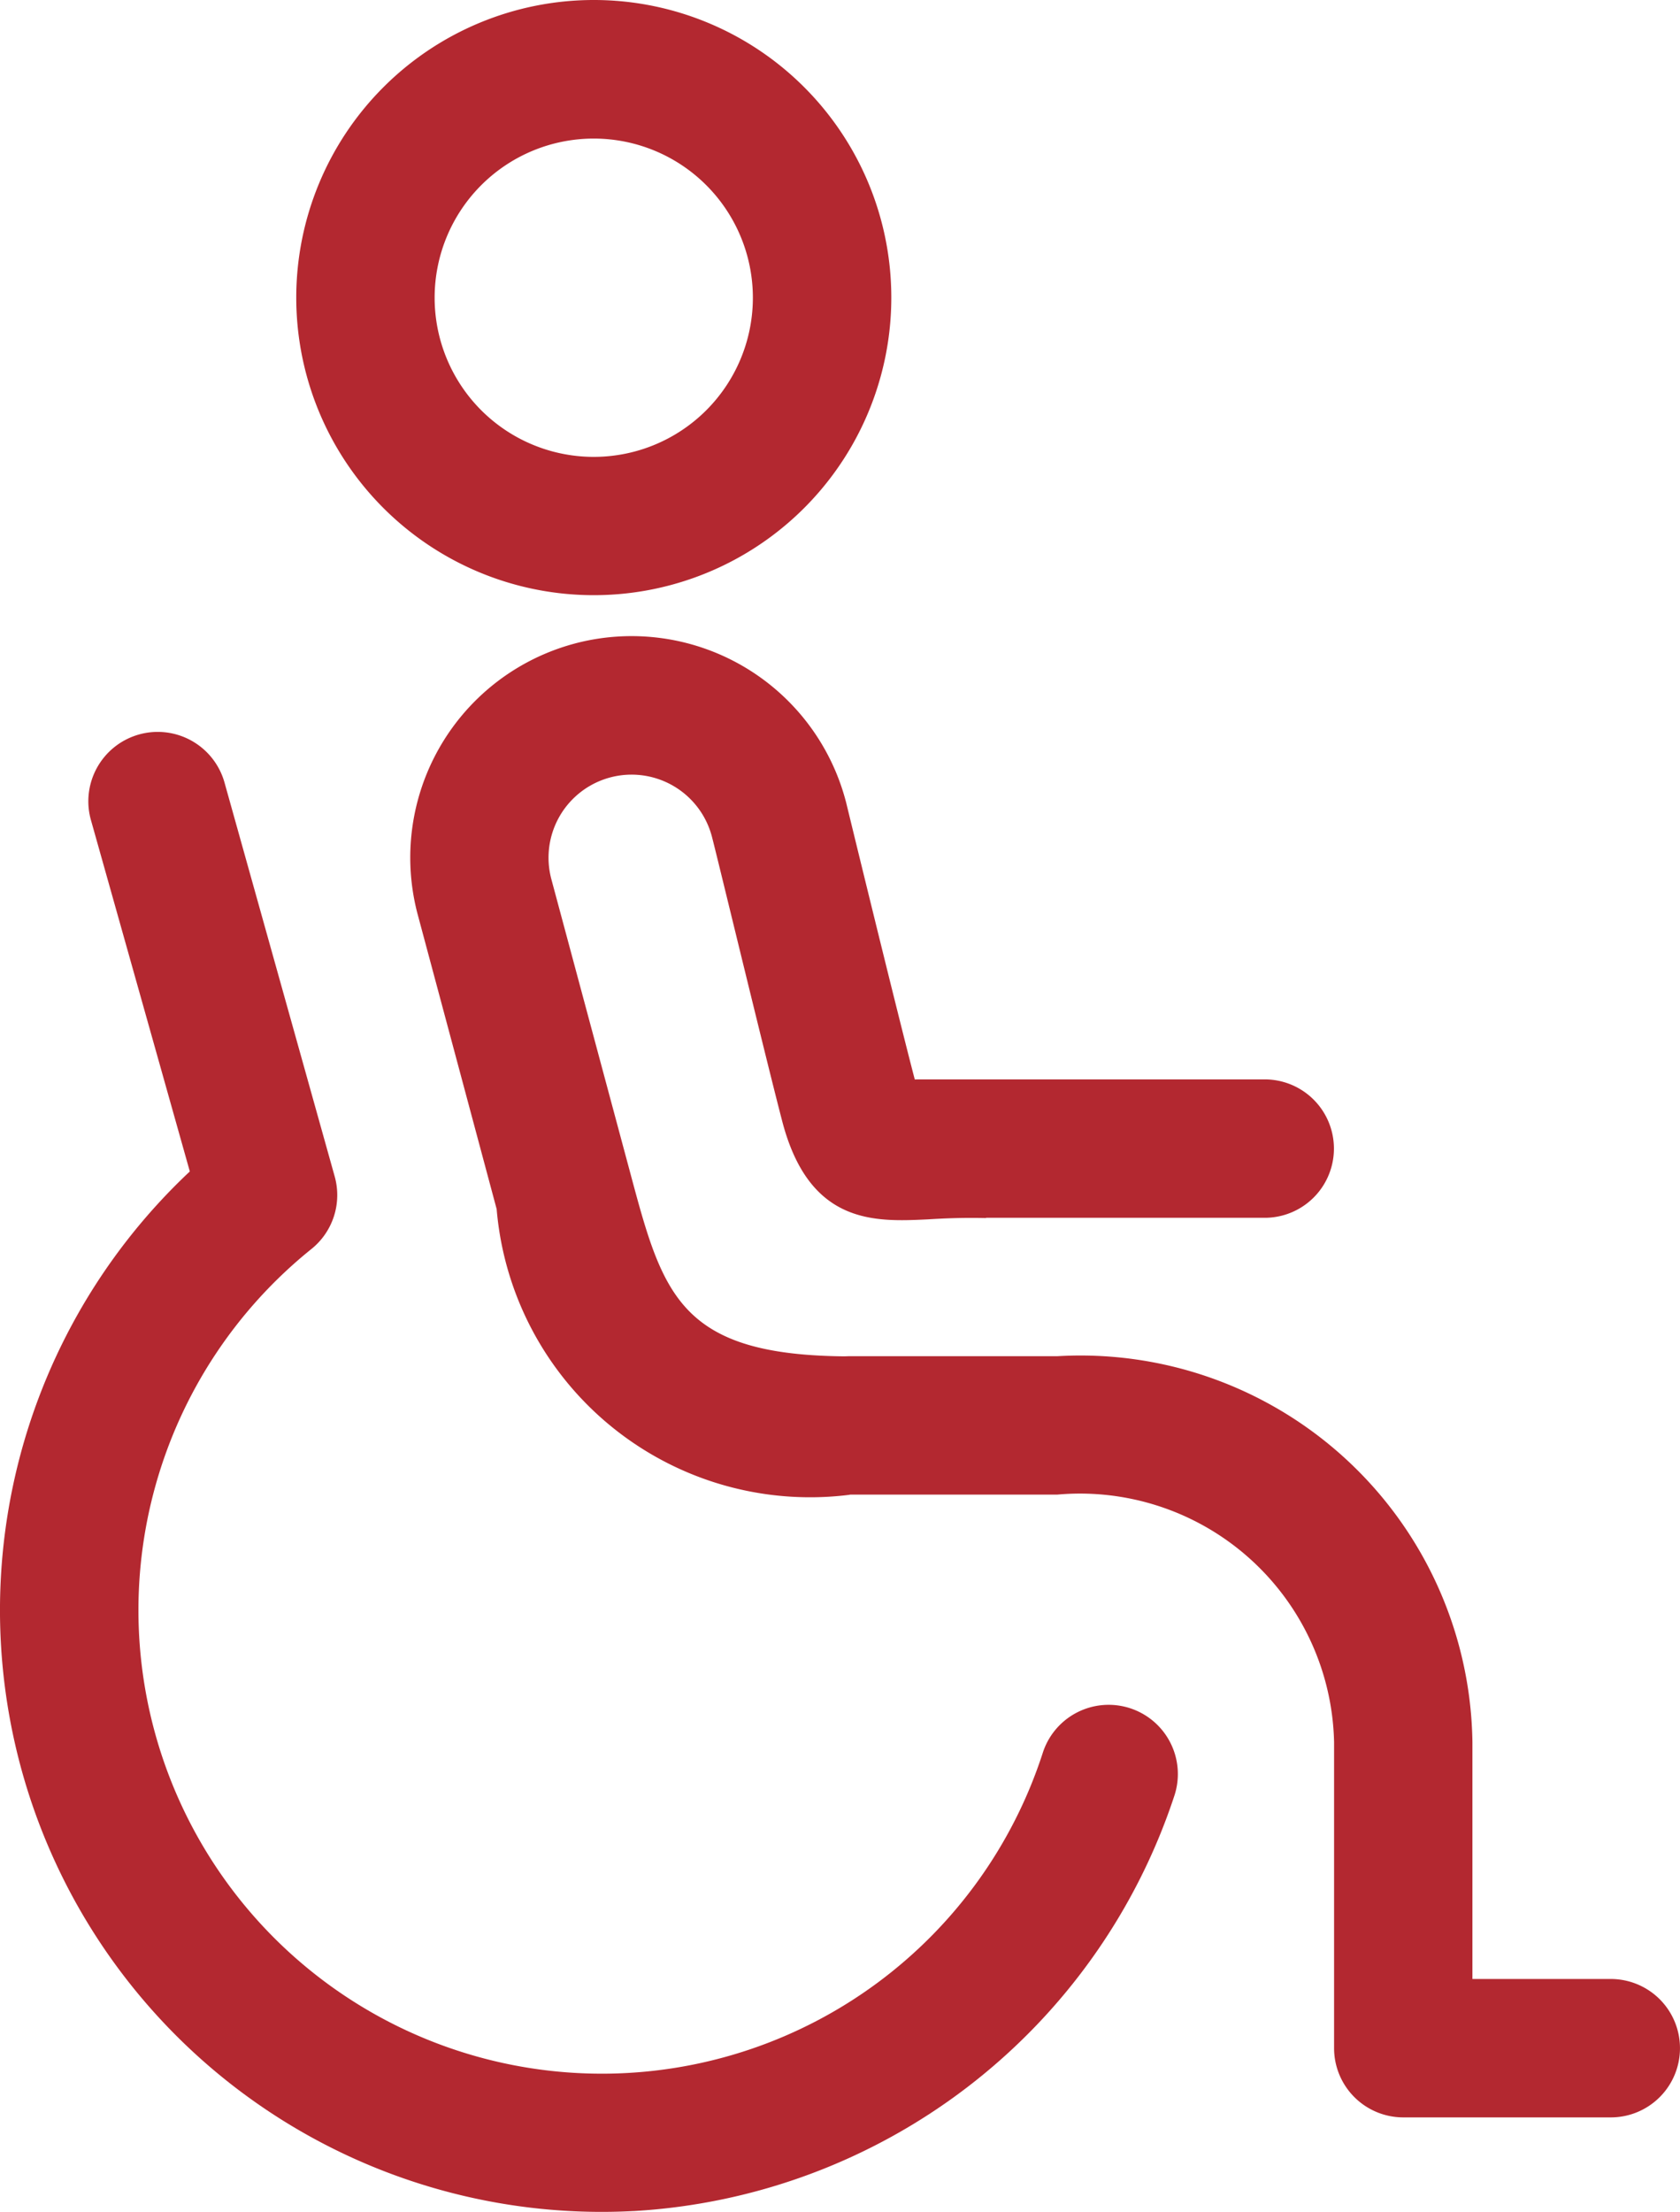
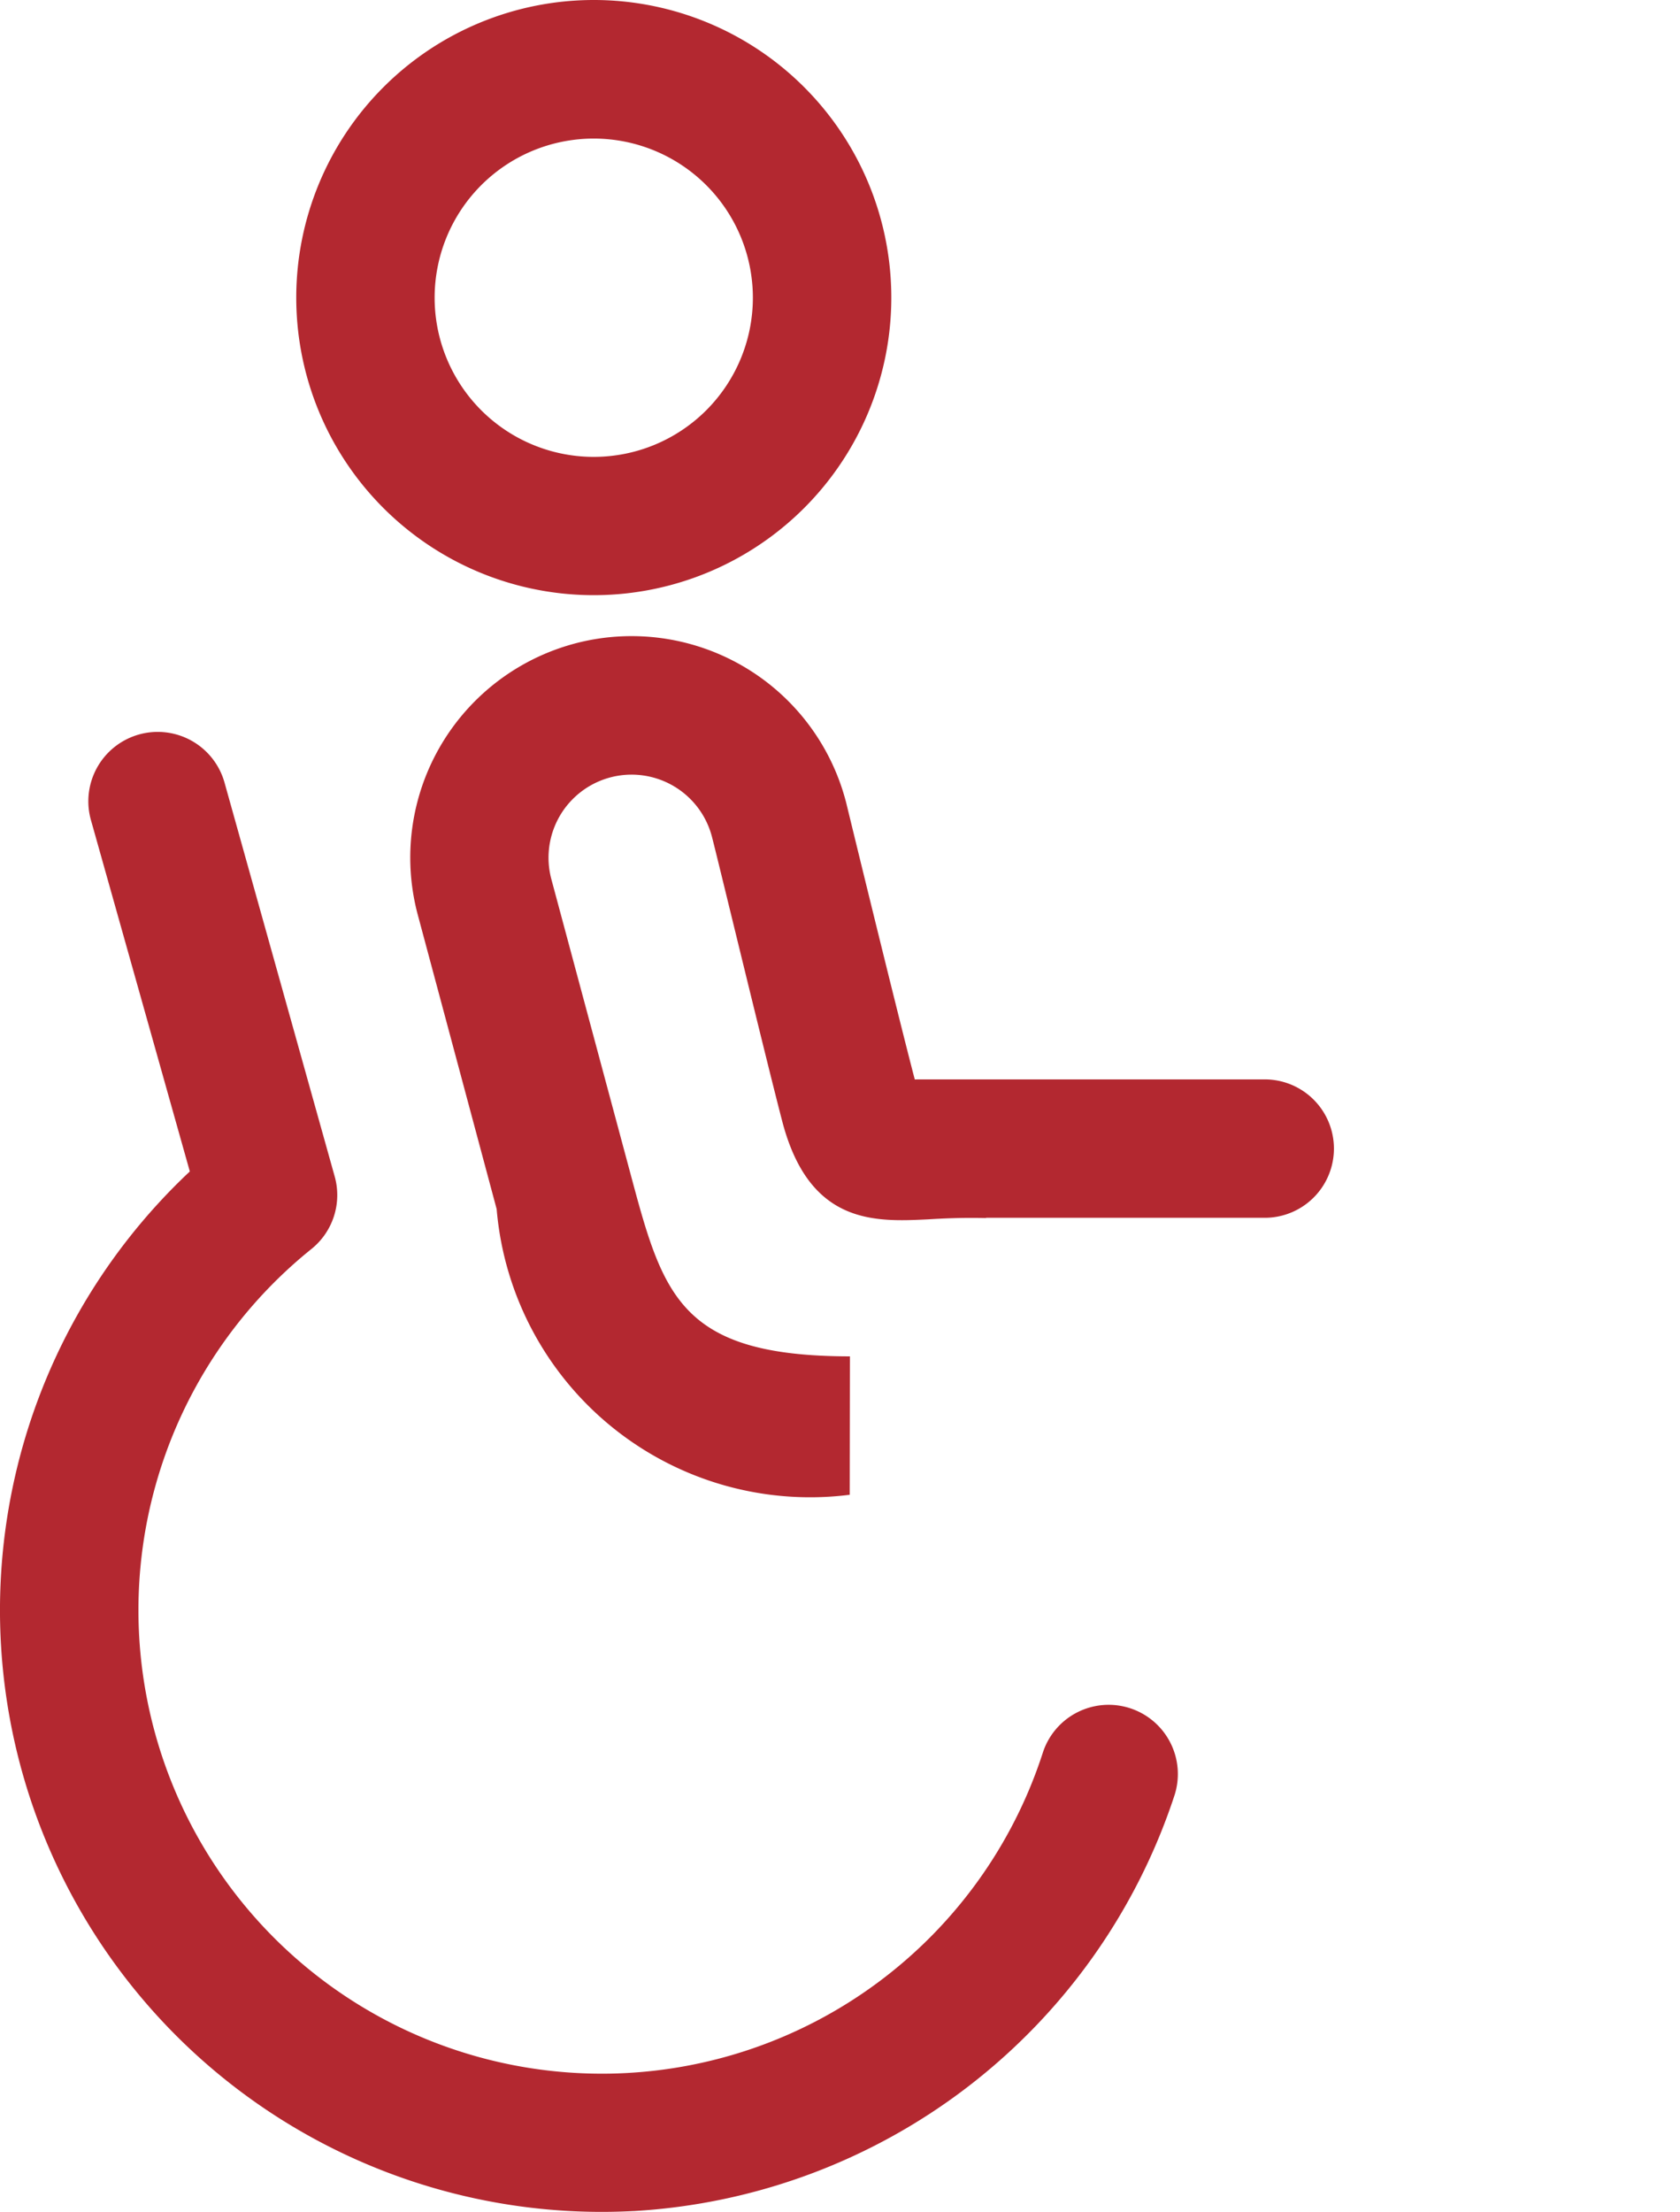
<svg xmlns="http://www.w3.org/2000/svg" width="48.916" height="64.39" viewBox="0 0 48.916 64.39">
  <g transform="translate(-231.522 -132.05)">
    <path d="M249.97,492.789a17.517,17.517,0,0,1-12.921-30.263l-2.871-10.2a2.02,2.02,0,1,1,3.887-1.1l3.2,11.438a2.013,2.013,0,0,1-.67,2.115,13.493,13.493,0,1,0,21.285,14.684,2.015,2.015,0,1,1,3.831,1.25A17.643,17.643,0,0,1,249.97,492.79Z" transform="translate(0 -296.374)" fill="#b32830" />
    <path d="M368.657,132.05a8.663,8.663,0,1,1-8.662,8.662,8.666,8.666,0,0,1,8.662-8.662Zm0,13.3a4.633,4.633,0,1,0-4.633-4.633,4.633,4.633,0,0,0,4.633,4.633Z" transform="translate(-119.847)" fill="#b32830" />
    <path d="M414.123,408.024a6.45,6.45,0,0,1,7.9,4.558s.009.031.013.047,1.483,6.1,2.014,8.121h.186c.488-.022,1.158-.057,1.989-.031l-.11,4.026c-.689-.016-1.228.009-1.7.038-1.53.072-3.428.164-4.224-2.814-.485-1.851-1.926-7.834-2.062-8.341a2.418,2.418,0,0,0-4.671,1.253l2.3,8.561c.951,3.544,1.426,5.323,6.393,5.329l-.006,4.029a9.159,9.159,0,0,1-10.28-8.316l-2.295-8.561a6.448,6.448,0,0,1,4.558-7.9Z" transform="translate(-165.882 -257.236)" fill="#b32830" />
-     <path d="M594.173,741.883H588.13a2.016,2.016,0,0,1-2.014-2.014v-8.908a7.4,7.4,0,0,0-8.058-7.208h-6.043a2.014,2.014,0,0,1,0-4.029h6.043a11.414,11.414,0,0,1,12.086,11.237v6.893h4.029a2.014,2.014,0,1,1,0,4.029Z" transform="translate(-315.75 -548.194)" fill="#b32830" />
    <path d="M612.037,604.029H601.964a2.014,2.014,0,0,1,0-4.029h10.072a2.014,2.014,0,0,1,0,4.029Z" transform="translate(-343.689 -436.528)" fill="#b32830" />
  </g>
</svg>